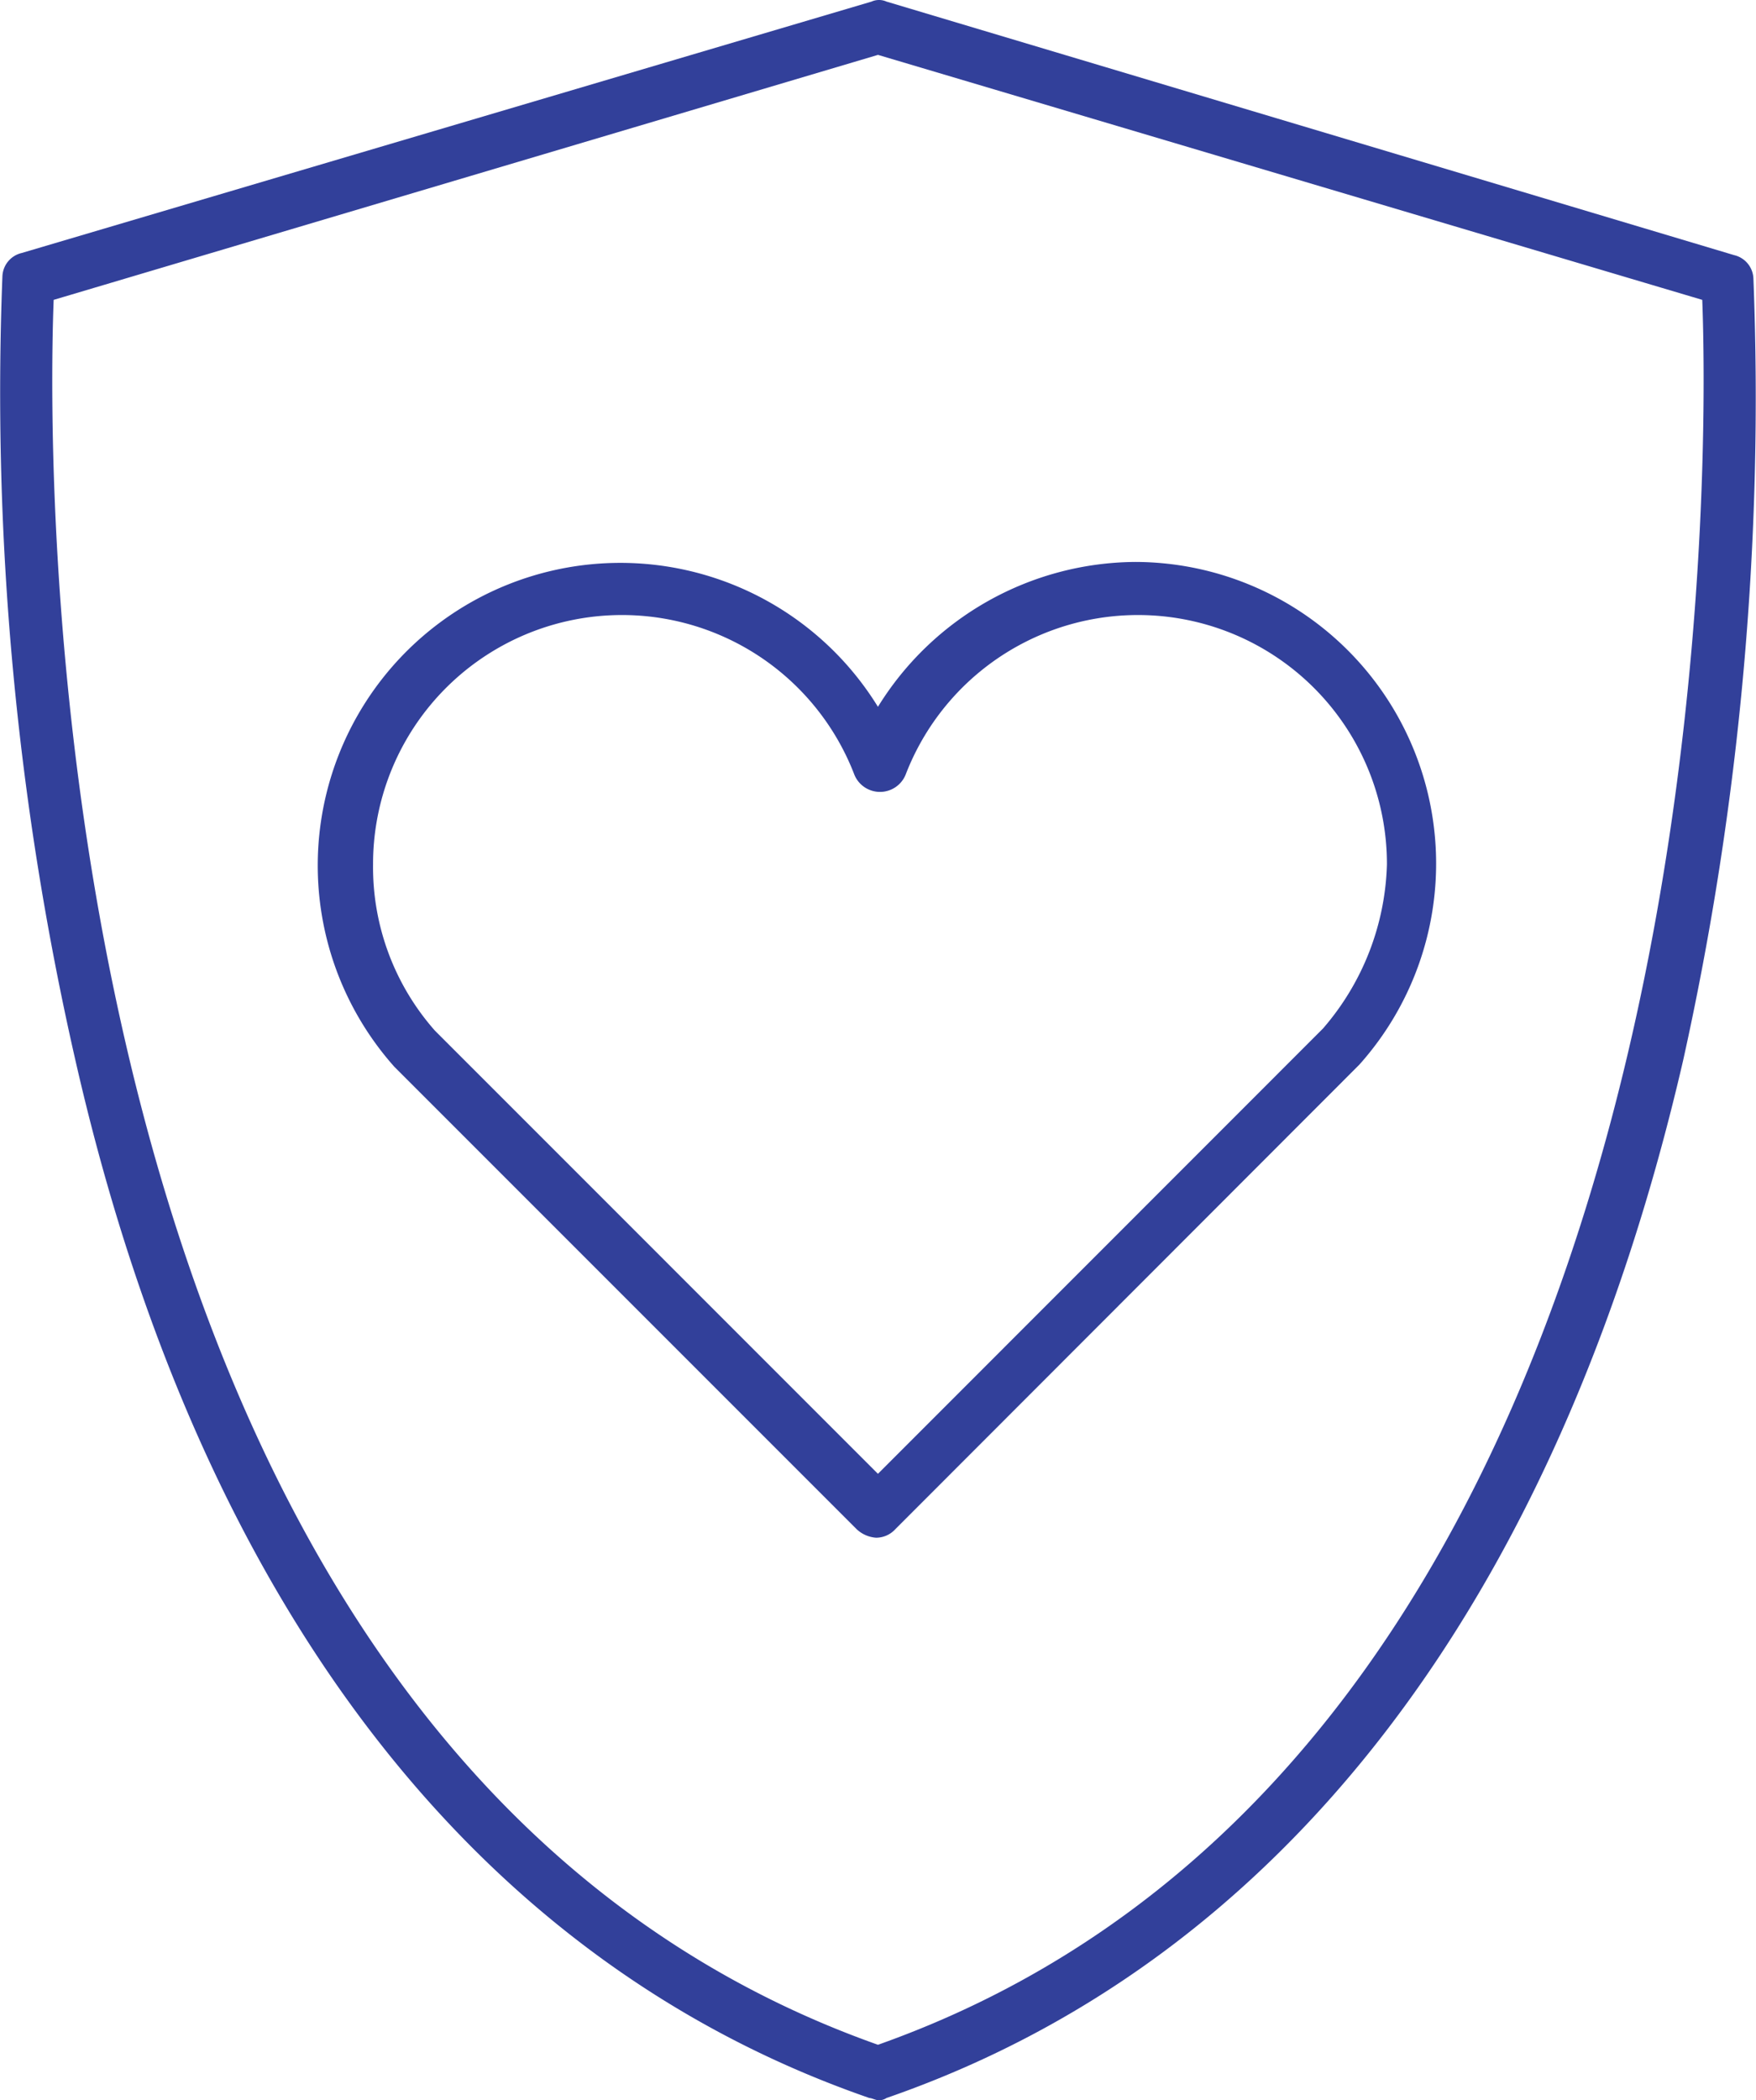
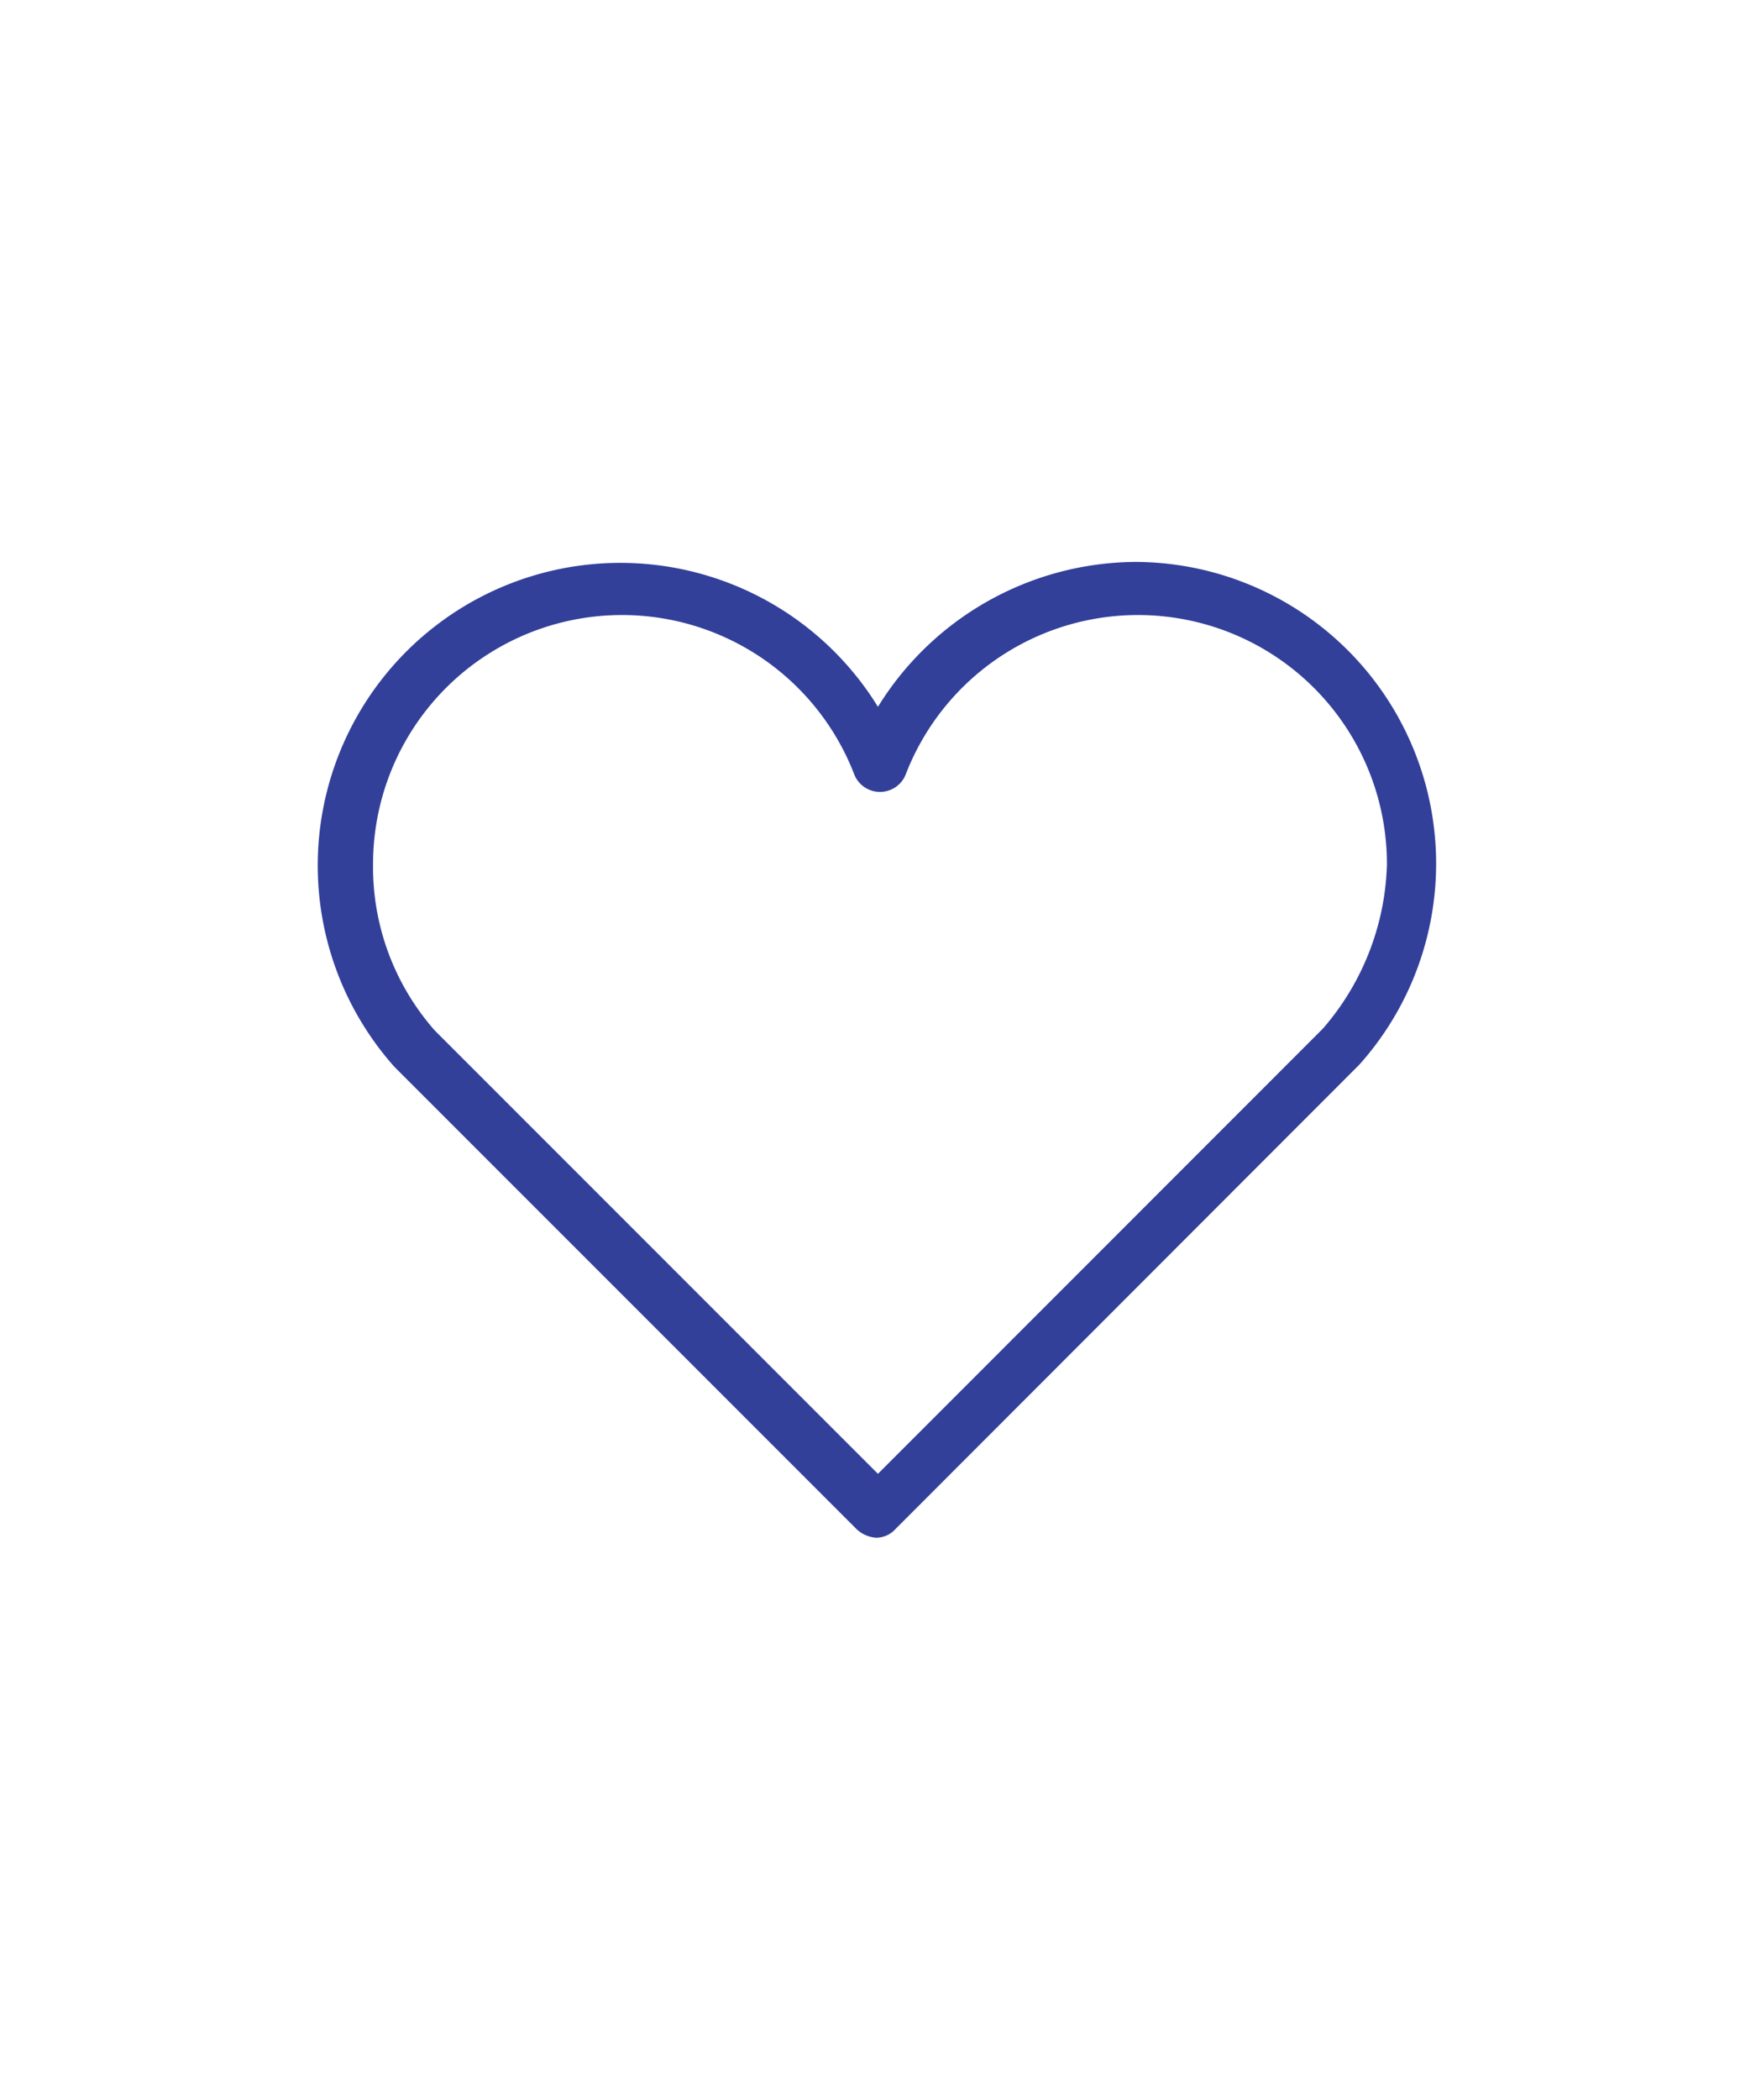
<svg xmlns="http://www.w3.org/2000/svg" width="45.419" height="54.307" viewBox="0 0 45.419 54.307">
  <g id="noun_protection_687641" transform="translate(0)">
    <g id="Group_479" data-name="Group 479" transform="translate(0 0)">
-       <path id="Path_420" data-name="Path 420" d="M54.133,7.928a.646.646,0,0,0-.5-.606L31.71.766a.471.471,0,0,0-.386,0L9.343,7.267a.646.646,0,0,0-.5.606A77.559,77.559,0,0,0,10.72,28.092c3.2,14.1,10.357,23.359,20.549,26.885.055,0,.165.055.22.055a.331.331,0,0,0,.22-.055C41.9,51.451,49.064,42.2,52.315,28.147A79.012,79.012,0,0,0,54.133,7.928ZM31.49,53.6C9.563,45.832,10,12.832,10.169,8.479L31.49,2.144,52.81,8.479C52.976,12.832,53.416,45.832,31.49,53.6Z" transform="translate(-8.781 -0.725)" fill="#32409a" />
      <path id="Path_421" data-name="Path 421" d="M44.855,27.1a7.883,7.883,0,0,0-6.666,3.746,7.826,7.826,0,1,0-12.506,9.311L37.638,52.112a.82.82,0,0,0,.5.22.673.673,0,0,0,.5-.22L50.64,40.1a7.8,7.8,0,0,0-5.785-13ZM49.7,39.165,38.189,50.68,26.73,39.22a6.387,6.387,0,0,1-1.6-4.3,6.439,6.439,0,0,1,12.451-2.314.716.716,0,0,0,1.322,0,6.439,6.439,0,0,1,12.451,2.314A6.758,6.758,0,0,1,49.7,39.165Z" transform="translate(-15.481 -12.569)" fill="#32409a" />
    </g>
  </g>
</svg>